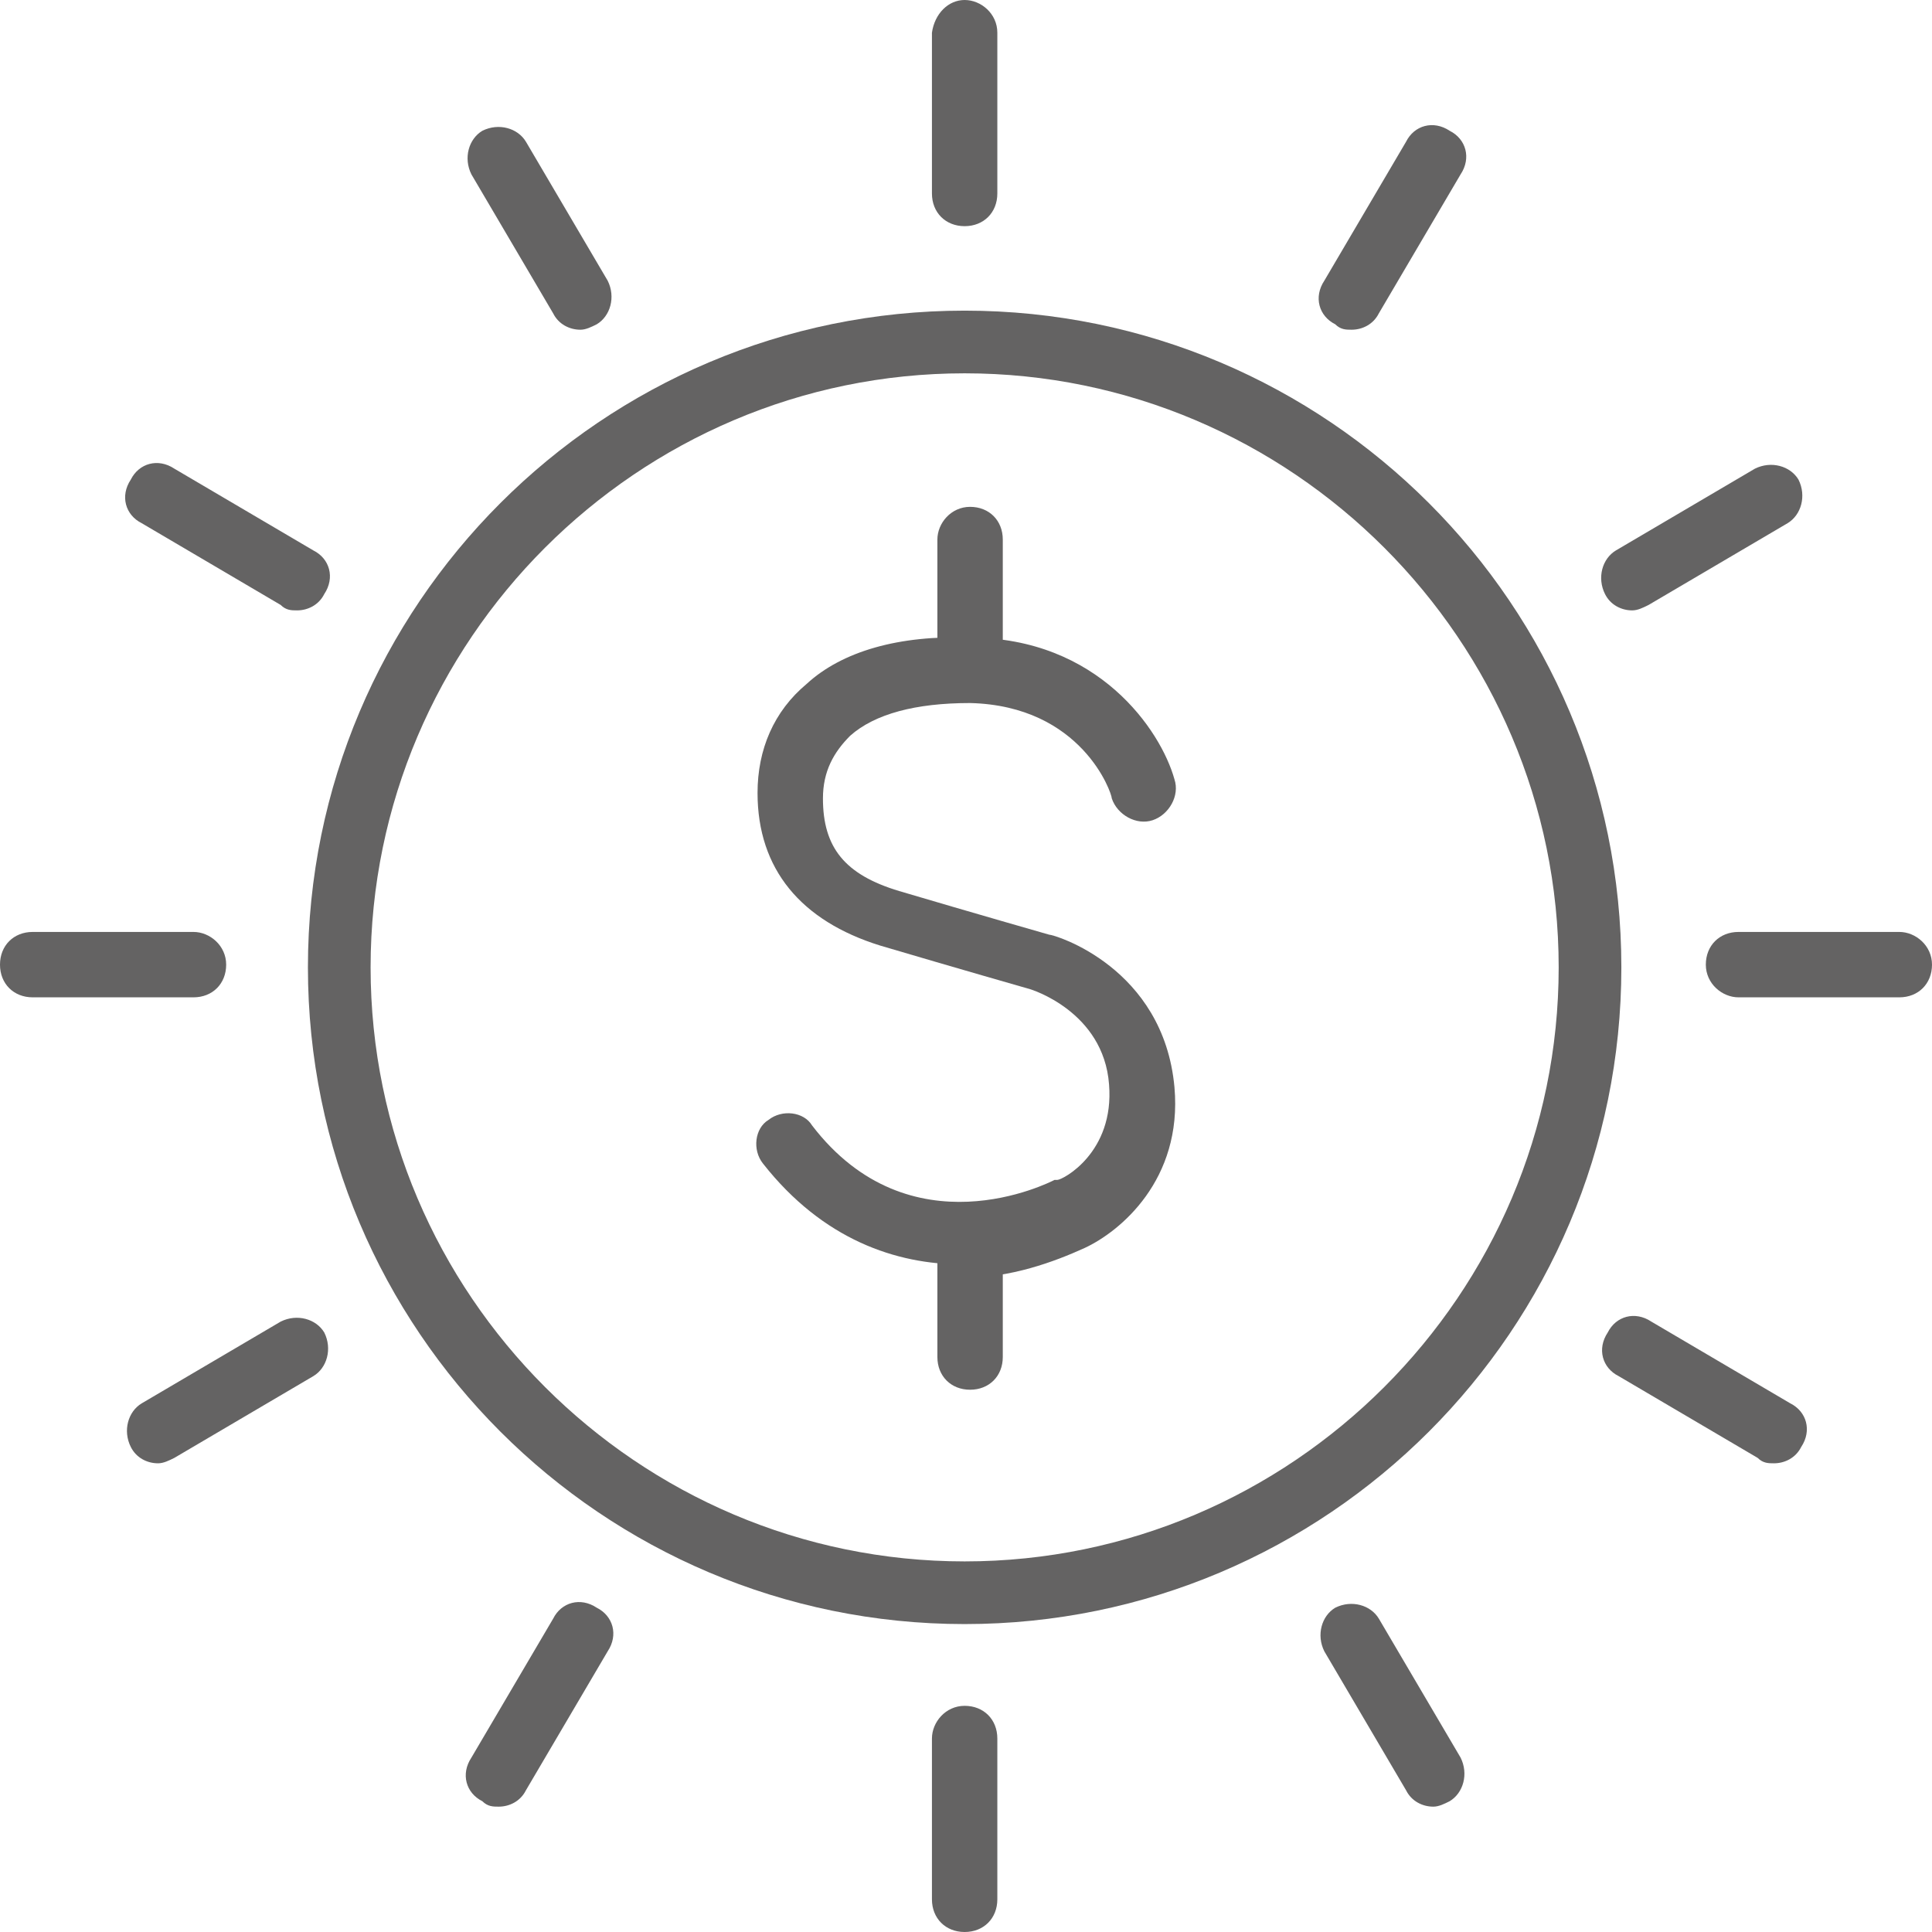
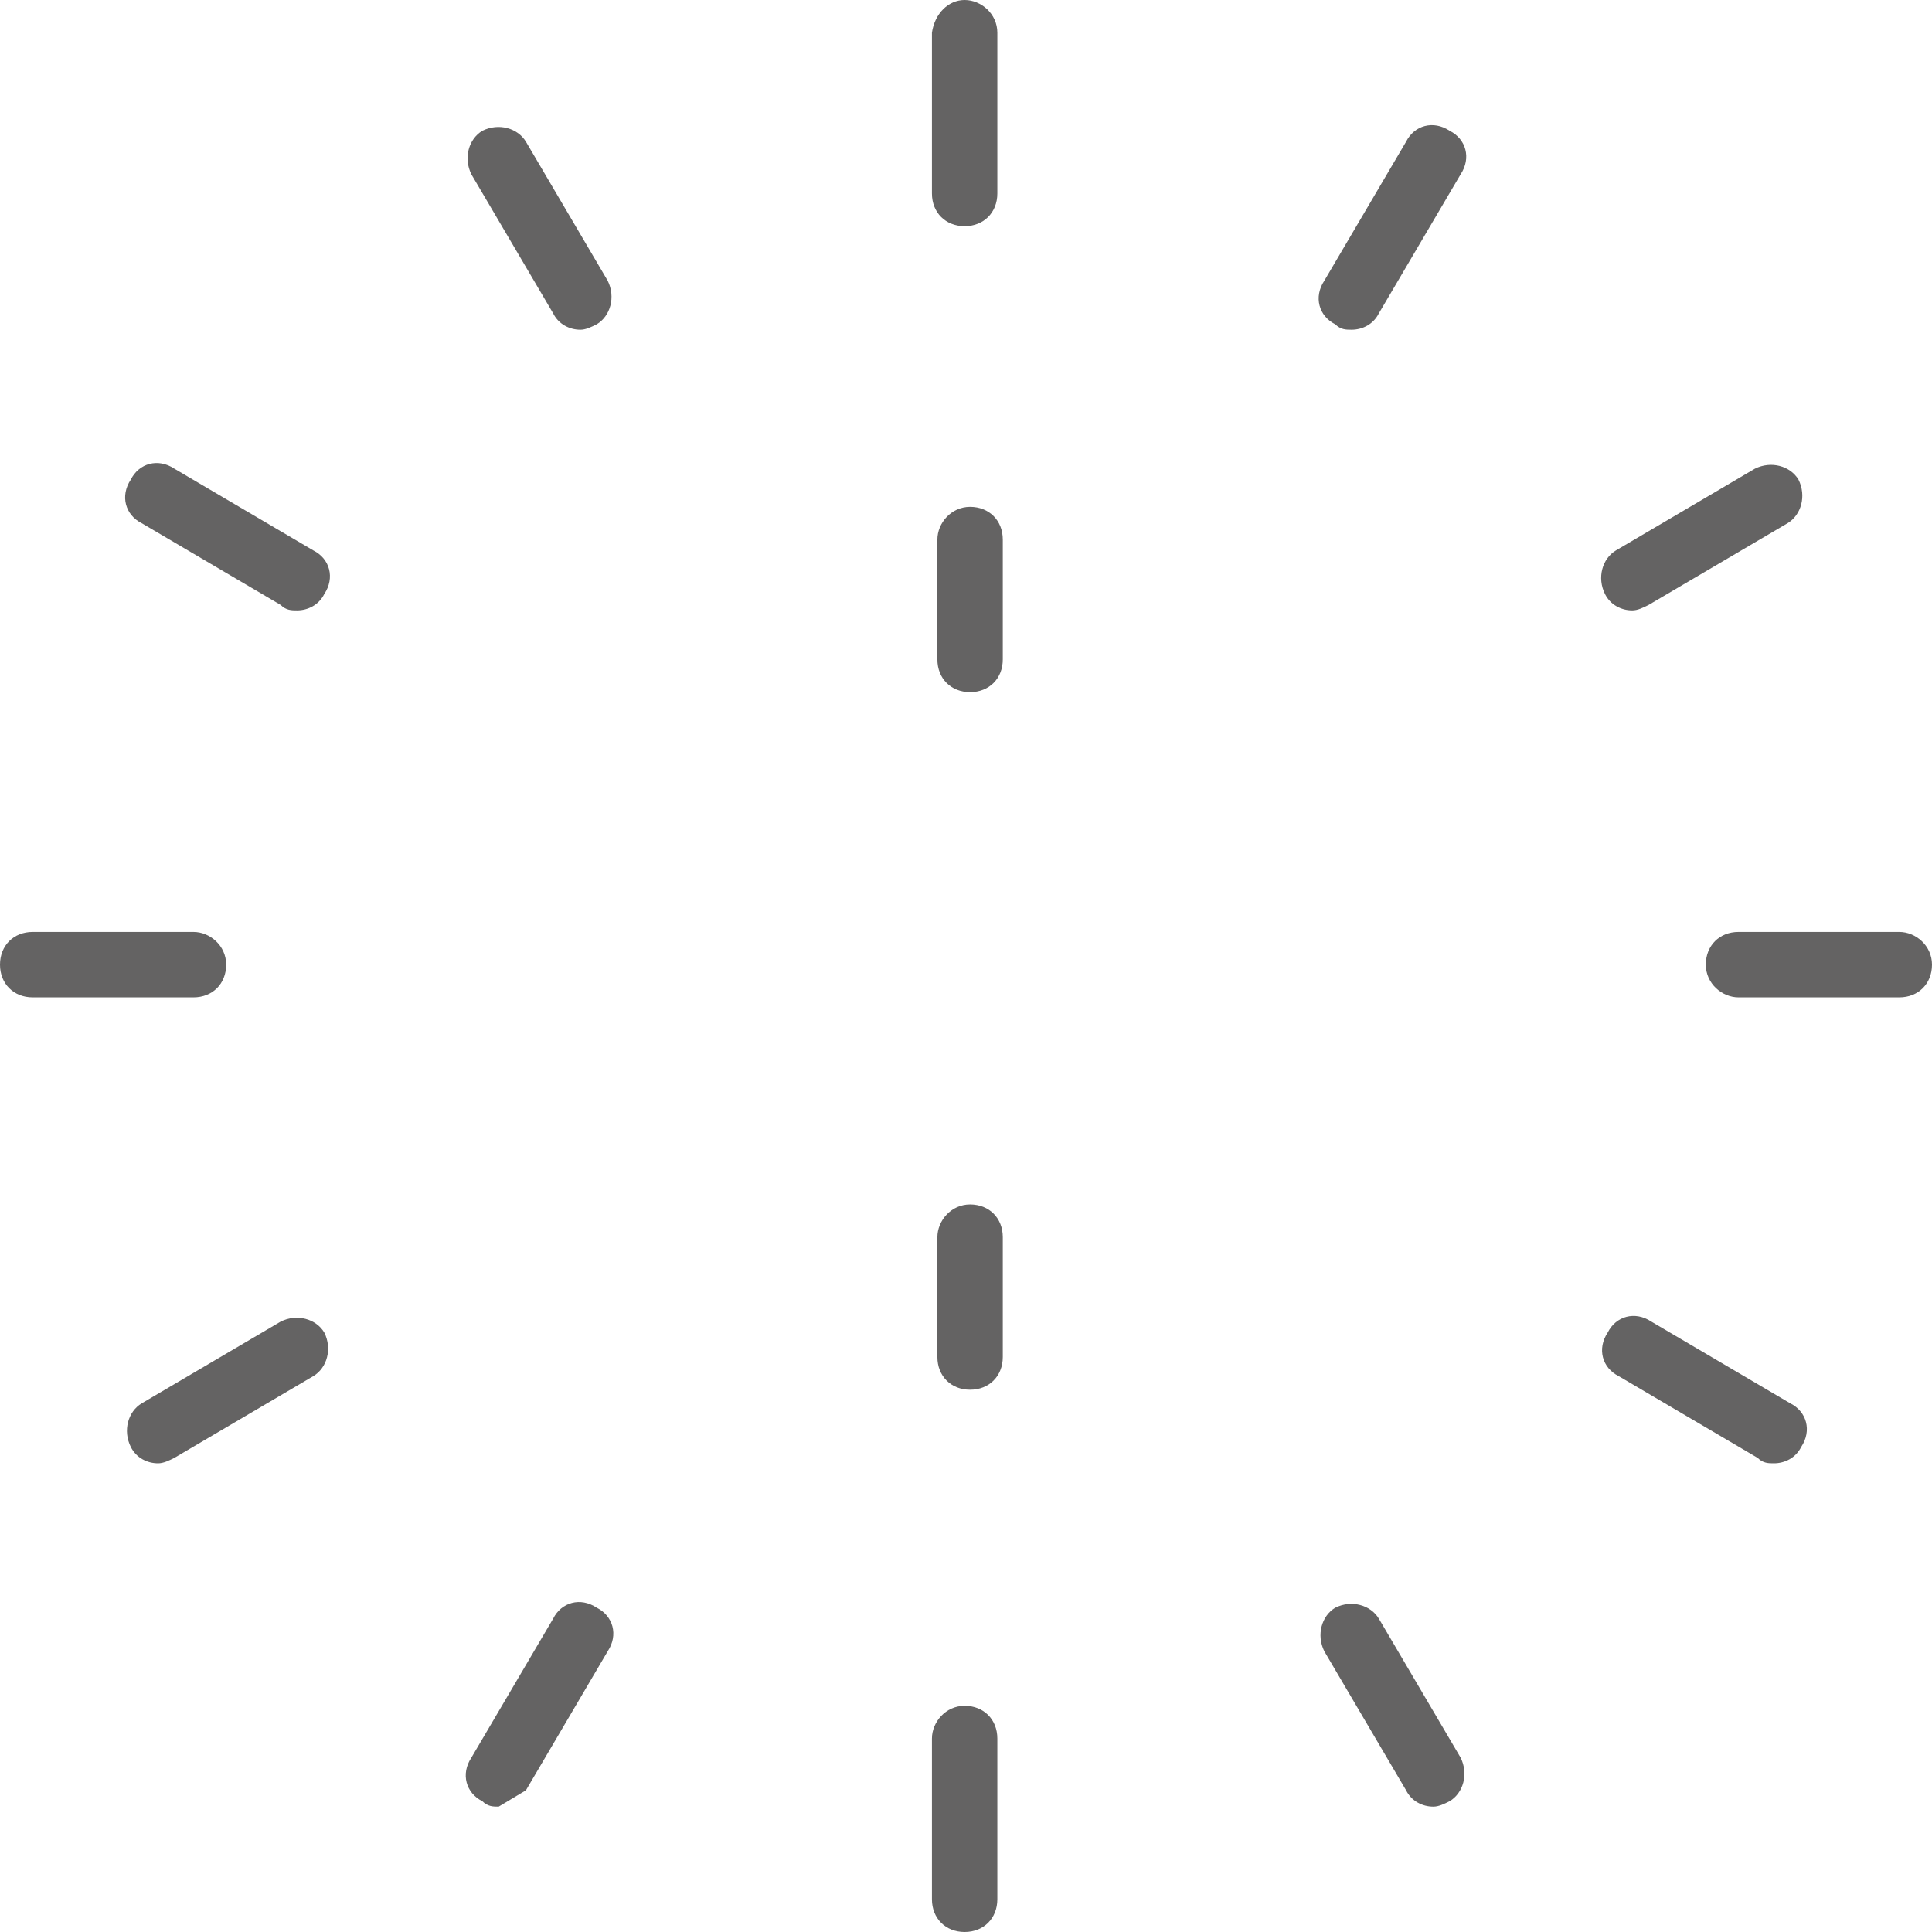
<svg xmlns="http://www.w3.org/2000/svg" id="Ebene_1" data-name="Ebene 1" version="1.1" viewBox="0 0 70.9 70.9">
  <defs>
    <style>
      .cls-1 {
        clip-path: url(#clippath);
      }

      .cls-2 {
        fill: none;
      }

      .cls-2, .cls-3 {
        stroke-width: 0px;
      }

      .cls-3 {
        fill: #646363;
      }
    </style>
    <clipPath id="clippath">
      <rect class="cls-2" width="70.9" height="70.9" />
    </clipPath>
  </defs>
  <g class="cls-1">
-     <path class="cls-3" d="M35.3,46.4c-2.4,0-5.1-.9-7.3-3.7-.4-.5-.3-1.3.2-1.6.5-.4,1.3-.3,1.6.2,3.6,4.7,8.7,2.1,8.9,2,0,0,0,0,.1,0,.2,0,2.1-1,1.9-3.5-.2-2.7-2.9-3.5-2.9-3.5,0,0-2.8-.8-5.5-1.6-2.9-.9-4.5-2.8-4.5-5.6,0-1.6.6-3,1.8-4,1.3-1.2,3.4-1.8,6-1.7,4.7,0,7,3.4,7.5,5.2.2.6-.2,1.3-.8,1.5-.6.2-1.3-.2-1.5-.8,0-.2-1.1-3.4-5.2-3.5-2,0-3.5.4-4.4,1.2-.6.6-1,1.3-1,2.3,0,1.8.8,2.8,2.8,3.4,2.7.8,5.5,1.6,5.5,1.6.2,0,4.2,1.2,4.6,5.6.3,3.4-2,5.3-3.3,5.9-1.1.5-2.7,1.1-4.5,1.1" />
    <path class="cls-3" d="M35.6,25.4c-.7,0-1.2-.5-1.2-1.2v-4.4c0-.6.5-1.2,1.2-1.2s1.2.5,1.2,1.2v4.4c0,.7-.5,1.2-1.2,1.2" />
    <path class="cls-3" d="M35.6,51c-.7,0-1.2-.5-1.2-1.2v-4.4c0-.6.5-1.2,1.2-1.2s1.2.5,1.2,1.2v4.4c0,.7-.5,1.2-1.2,1.2" />
-     <path class="cls-3" d="M35.4,13.7c-12,0-21.8,9.8-21.8,21.8s9.8,21.8,21.8,21.8,21.8-9.8,21.8-21.8-9.8-21.8-21.8-21.8M35.4,59.6c-13.3,0-24.1-10.8-24.1-24.1s10.8-24.1,24.1-24.1,24.1,10.8,24.1,24.1-10.8,24.1-24.1,24.1" />
    <path class="cls-3" d="M35.4,8.3c-.7,0-1.2-.5-1.2-1.2V1.2C34.3.5,34.8,0,35.4,0s1.2.5,1.2,1.2v5.9c0,.7-.5,1.2-1.2,1.2" />
    <path class="cls-3" d="M21.3,12.1c-.4,0-.8-.2-1-.6l-3-5.1c-.3-.6-.1-1.3.4-1.6.6-.3,1.3-.1,1.6.4l3,5.1c.3.6.1,1.3-.4,1.6-.2.1-.4.2-.6.2" />
    <path class="cls-3" d="M10.9,22.4c-.2,0-.4,0-.6-.2l-5.1-3c-.6-.3-.8-1-.4-1.6.3-.6,1-.8,1.6-.4l5.1,3c.6.3.8,1,.4,1.6-.2.4-.6.6-1,.6" />
    <path class="cls-3" d="M7.1,36.6H1.2C.5,36.6,0,36.1,0,35.4s.5-1.2,1.2-1.2h5.9c.6,0,1.2.5,1.2,1.2s-.5,1.2-1.2,1.2" />
    <path class="cls-3" d="M5.8,53.7c-.4,0-.8-.2-1-.6-.3-.6-.1-1.3.4-1.6l5.1-3c.6-.3,1.3-.1,1.6.4.3.6.1,1.3-.4,1.6l-5.1,3c-.2.1-.4.2-.6.2" />
-     <path class="cls-3" d="M18.3,66.3c-.2,0-.4,0-.6-.2-.6-.3-.8-1-.4-1.6l3-5.1c.3-.6,1-.8,1.6-.4.6.3.8,1,.4,1.6l-3,5.1c-.2.4-.6.6-1,.6" />
+     <path class="cls-3" d="M18.3,66.3c-.2,0-.4,0-.6-.2-.6-.3-.8-1-.4-1.6l3-5.1c.3-.6,1-.8,1.6-.4.6.3.8,1,.4,1.6l-3,5.1" />
    <path class="cls-3" d="M35.4,70.9c-.7,0-1.2-.5-1.2-1.2v-5.9c0-.6.5-1.2,1.2-1.2s1.2.5,1.2,1.2v5.9c0,.7-.5,1.2-1.2,1.2" />
    <path class="cls-3" d="M52.6,66.3c-.4,0-.8-.2-1-.6l-3-5.1c-.3-.6-.1-1.3.4-1.6.6-.3,1.3-.1,1.6.4l3,5.1c.3.6.1,1.3-.4,1.6-.2.1-.4.2-.6.2" />
    <path class="cls-3" d="M65.1,53.7c-.2,0-.4,0-.6-.2l-5.1-3c-.6-.3-.8-1-.4-1.6.3-.6,1-.8,1.6-.4l5.1,3c.6.3.8,1,.4,1.6-.2.4-.6.6-1,.6" />
    <path class="cls-3" d="M69.7,36.6h-5.9c-.6,0-1.2-.5-1.2-1.2s.5-1.2,1.2-1.2h5.9c.6,0,1.2.5,1.2,1.2s-.5,1.2-1.2,1.2" />
    <path class="cls-3" d="M59.9,22.4c-.4,0-.8-.2-1-.6-.3-.6-.1-1.3.4-1.6l5.1-3c.6-.3,1.3-.1,1.6.4.3.6.1,1.3-.4,1.6l-5.1,3c-.2.1-.4.2-.6.2" />
    <path class="cls-3" d="M49.6,12.1c-.2,0-.4,0-.6-.2-.6-.3-.8-1-.4-1.6l3-5.1c.3-.6,1-.8,1.6-.4.6.3.8,1,.4,1.6l-3,5.1c-.2.4-.6.6-1,.6" />
  </g>
</svg>